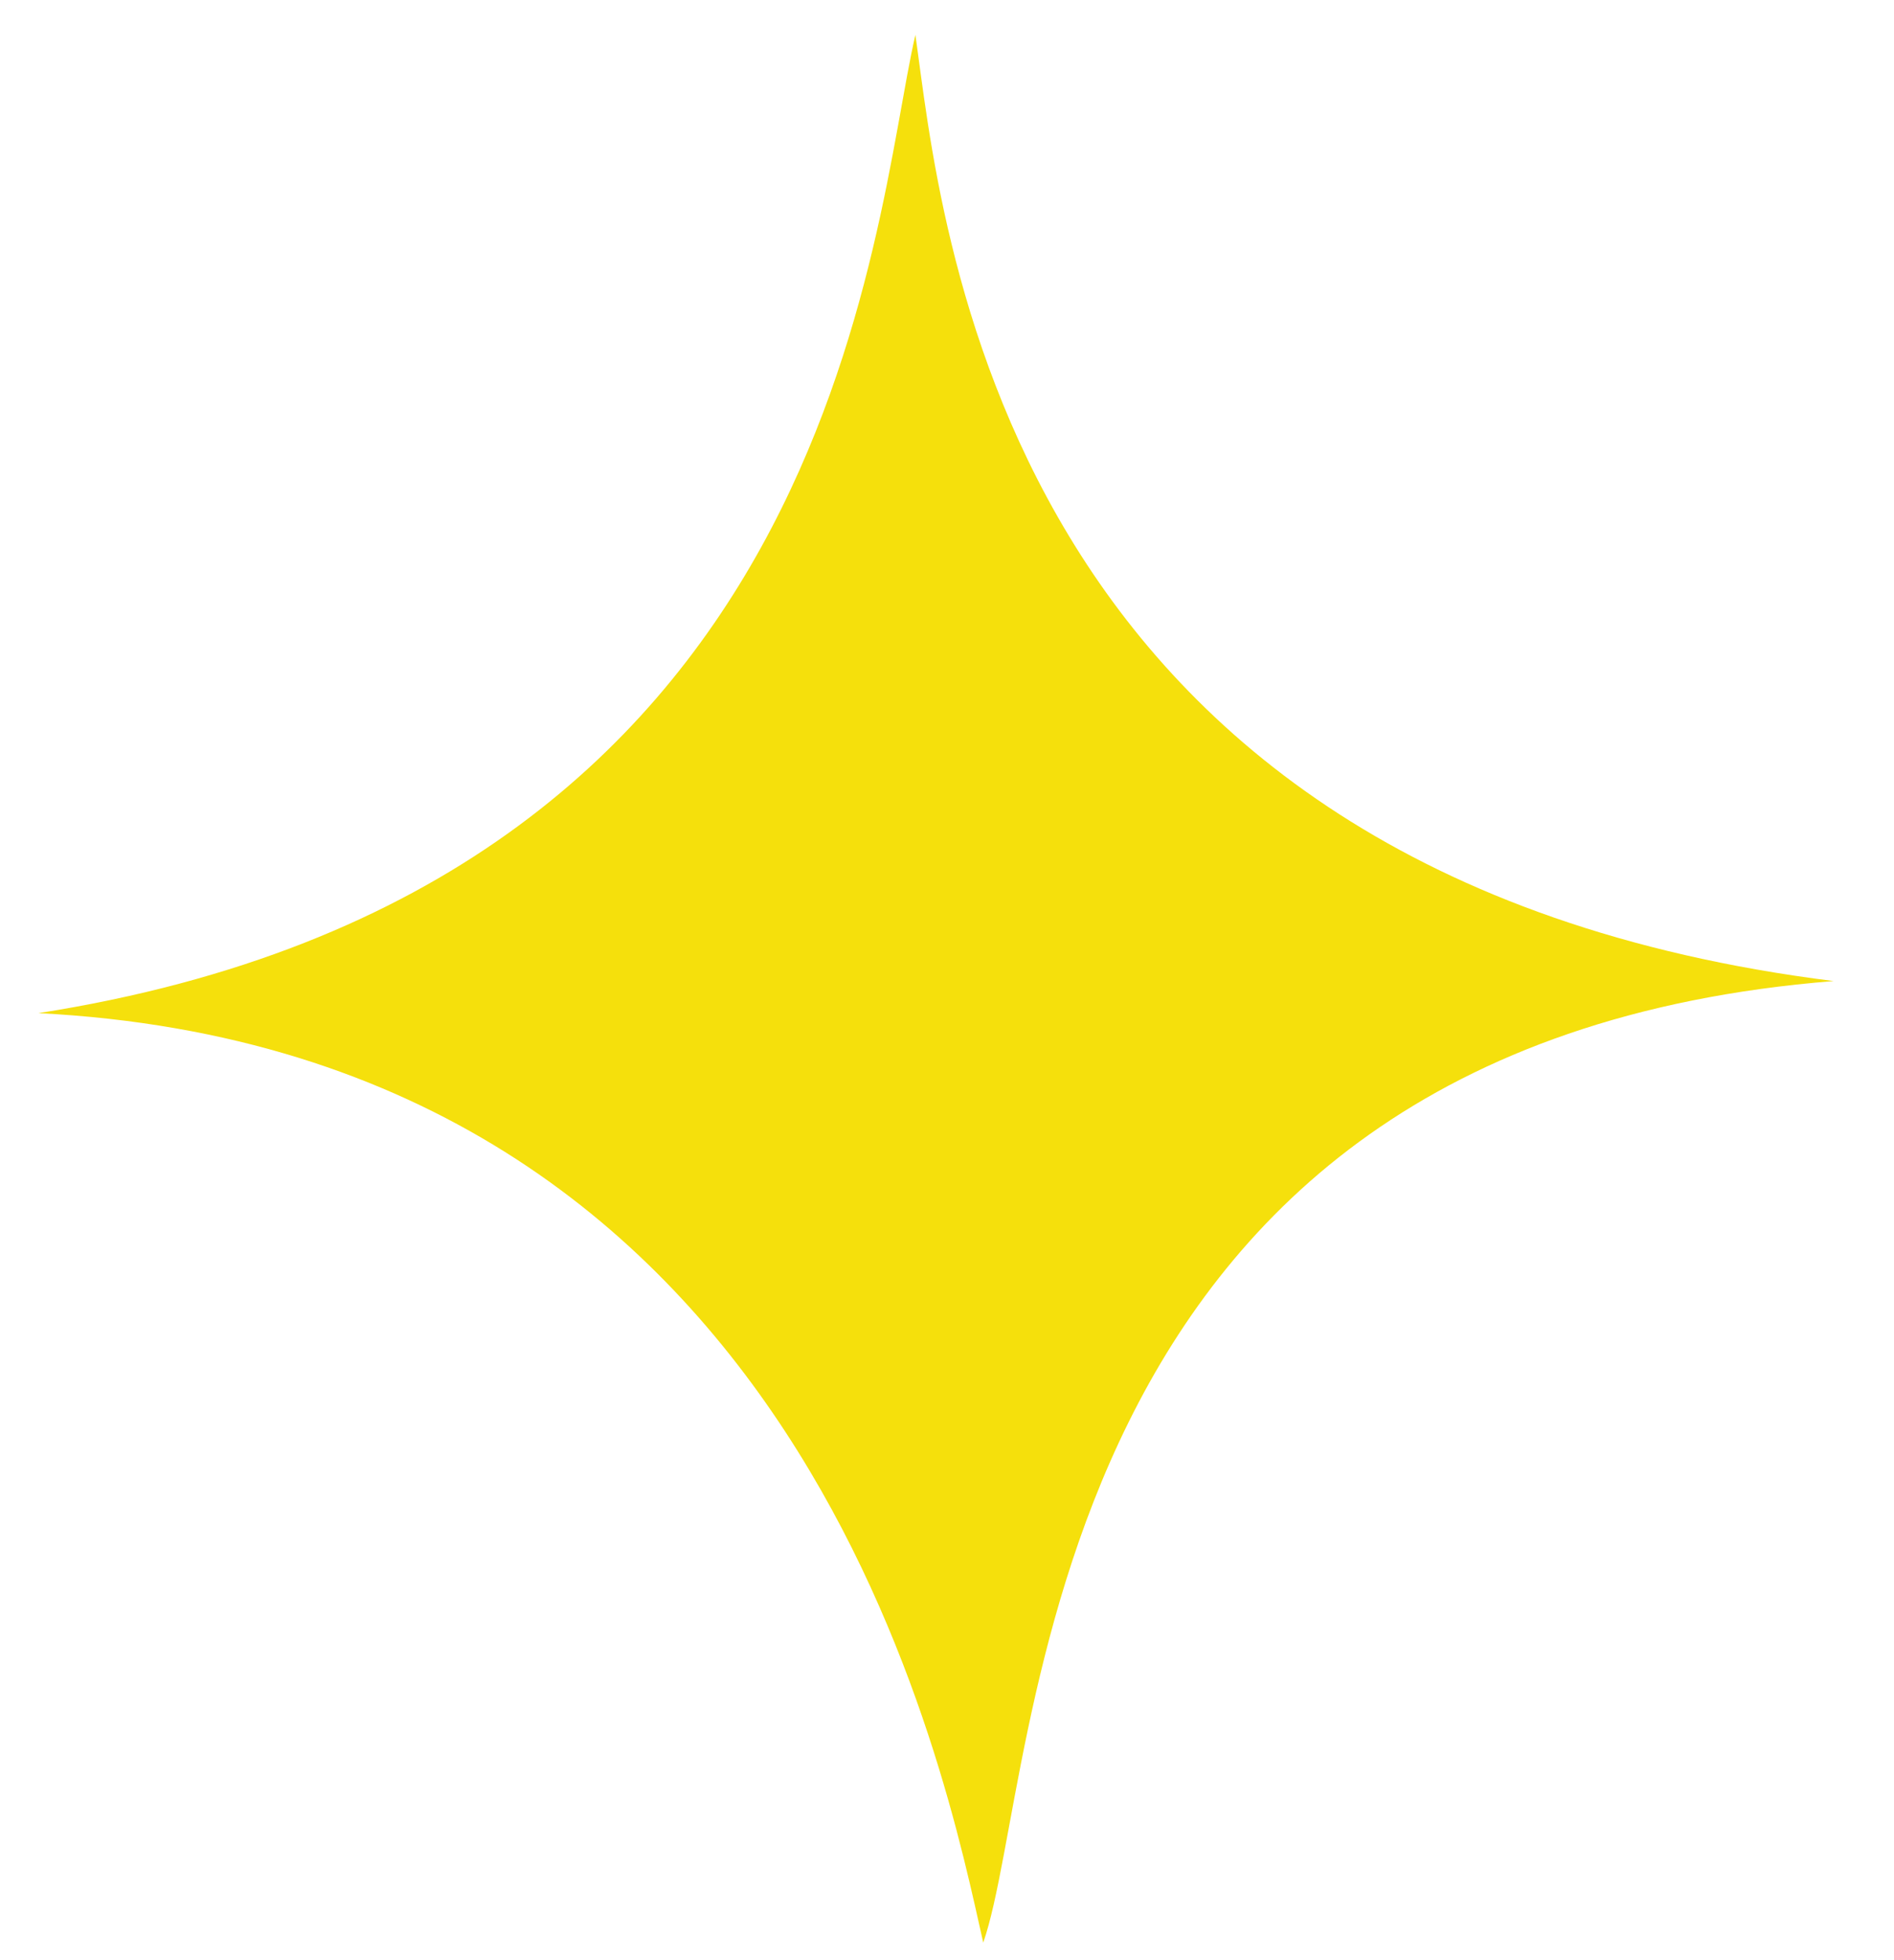
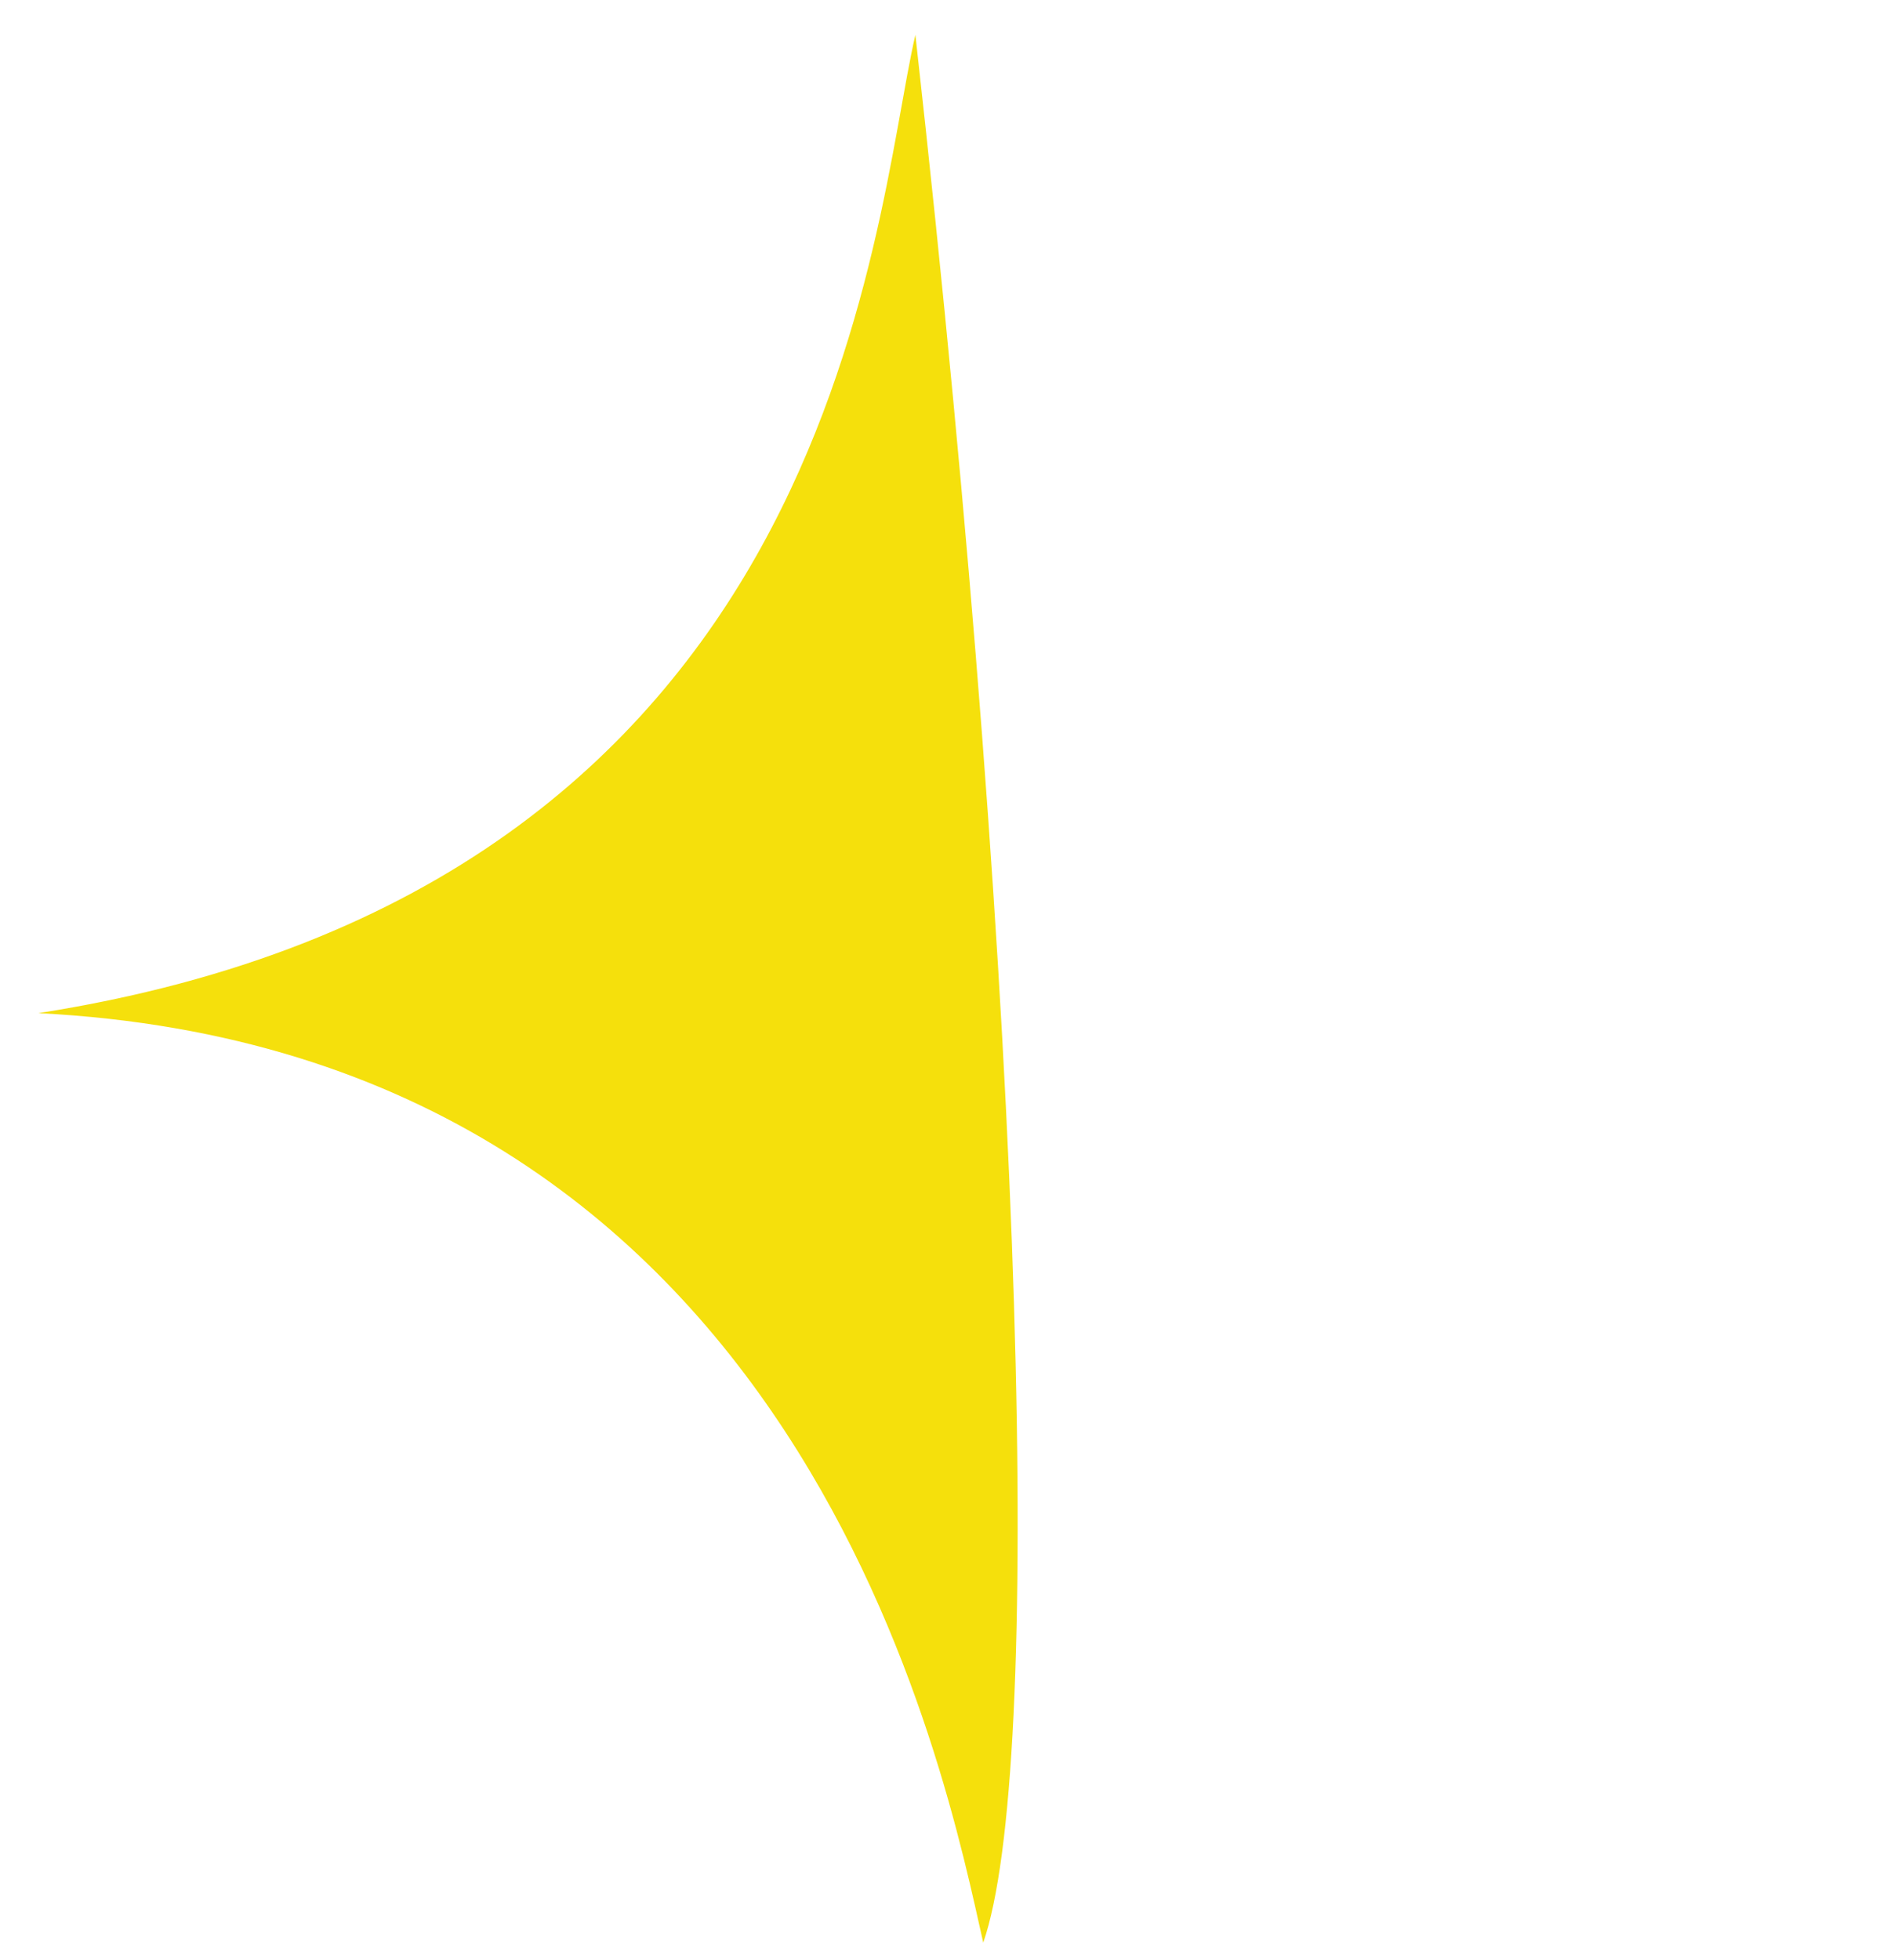
<svg xmlns="http://www.w3.org/2000/svg" width="29" height="30" viewBox="0 0 29 30" fill="none">
-   <path d="M0.588 15.506C12.855 13.588 13.347 3.415 14.016 0.533C14.411 3.292 15.207 13.404 28.075 15.015C15.749 15.998 15.962 27.118 15.055 29.732C14.487 27.233 12.353 16.106 0.588 15.506Z" fill="#f5e00c" />
+   <path d="M0.588 15.506C12.855 13.588 13.347 3.415 14.016 0.533C15.749 15.998 15.962 27.118 15.055 29.732C14.487 27.233 12.353 16.106 0.588 15.506Z" fill="#f5e00c" />
</svg>